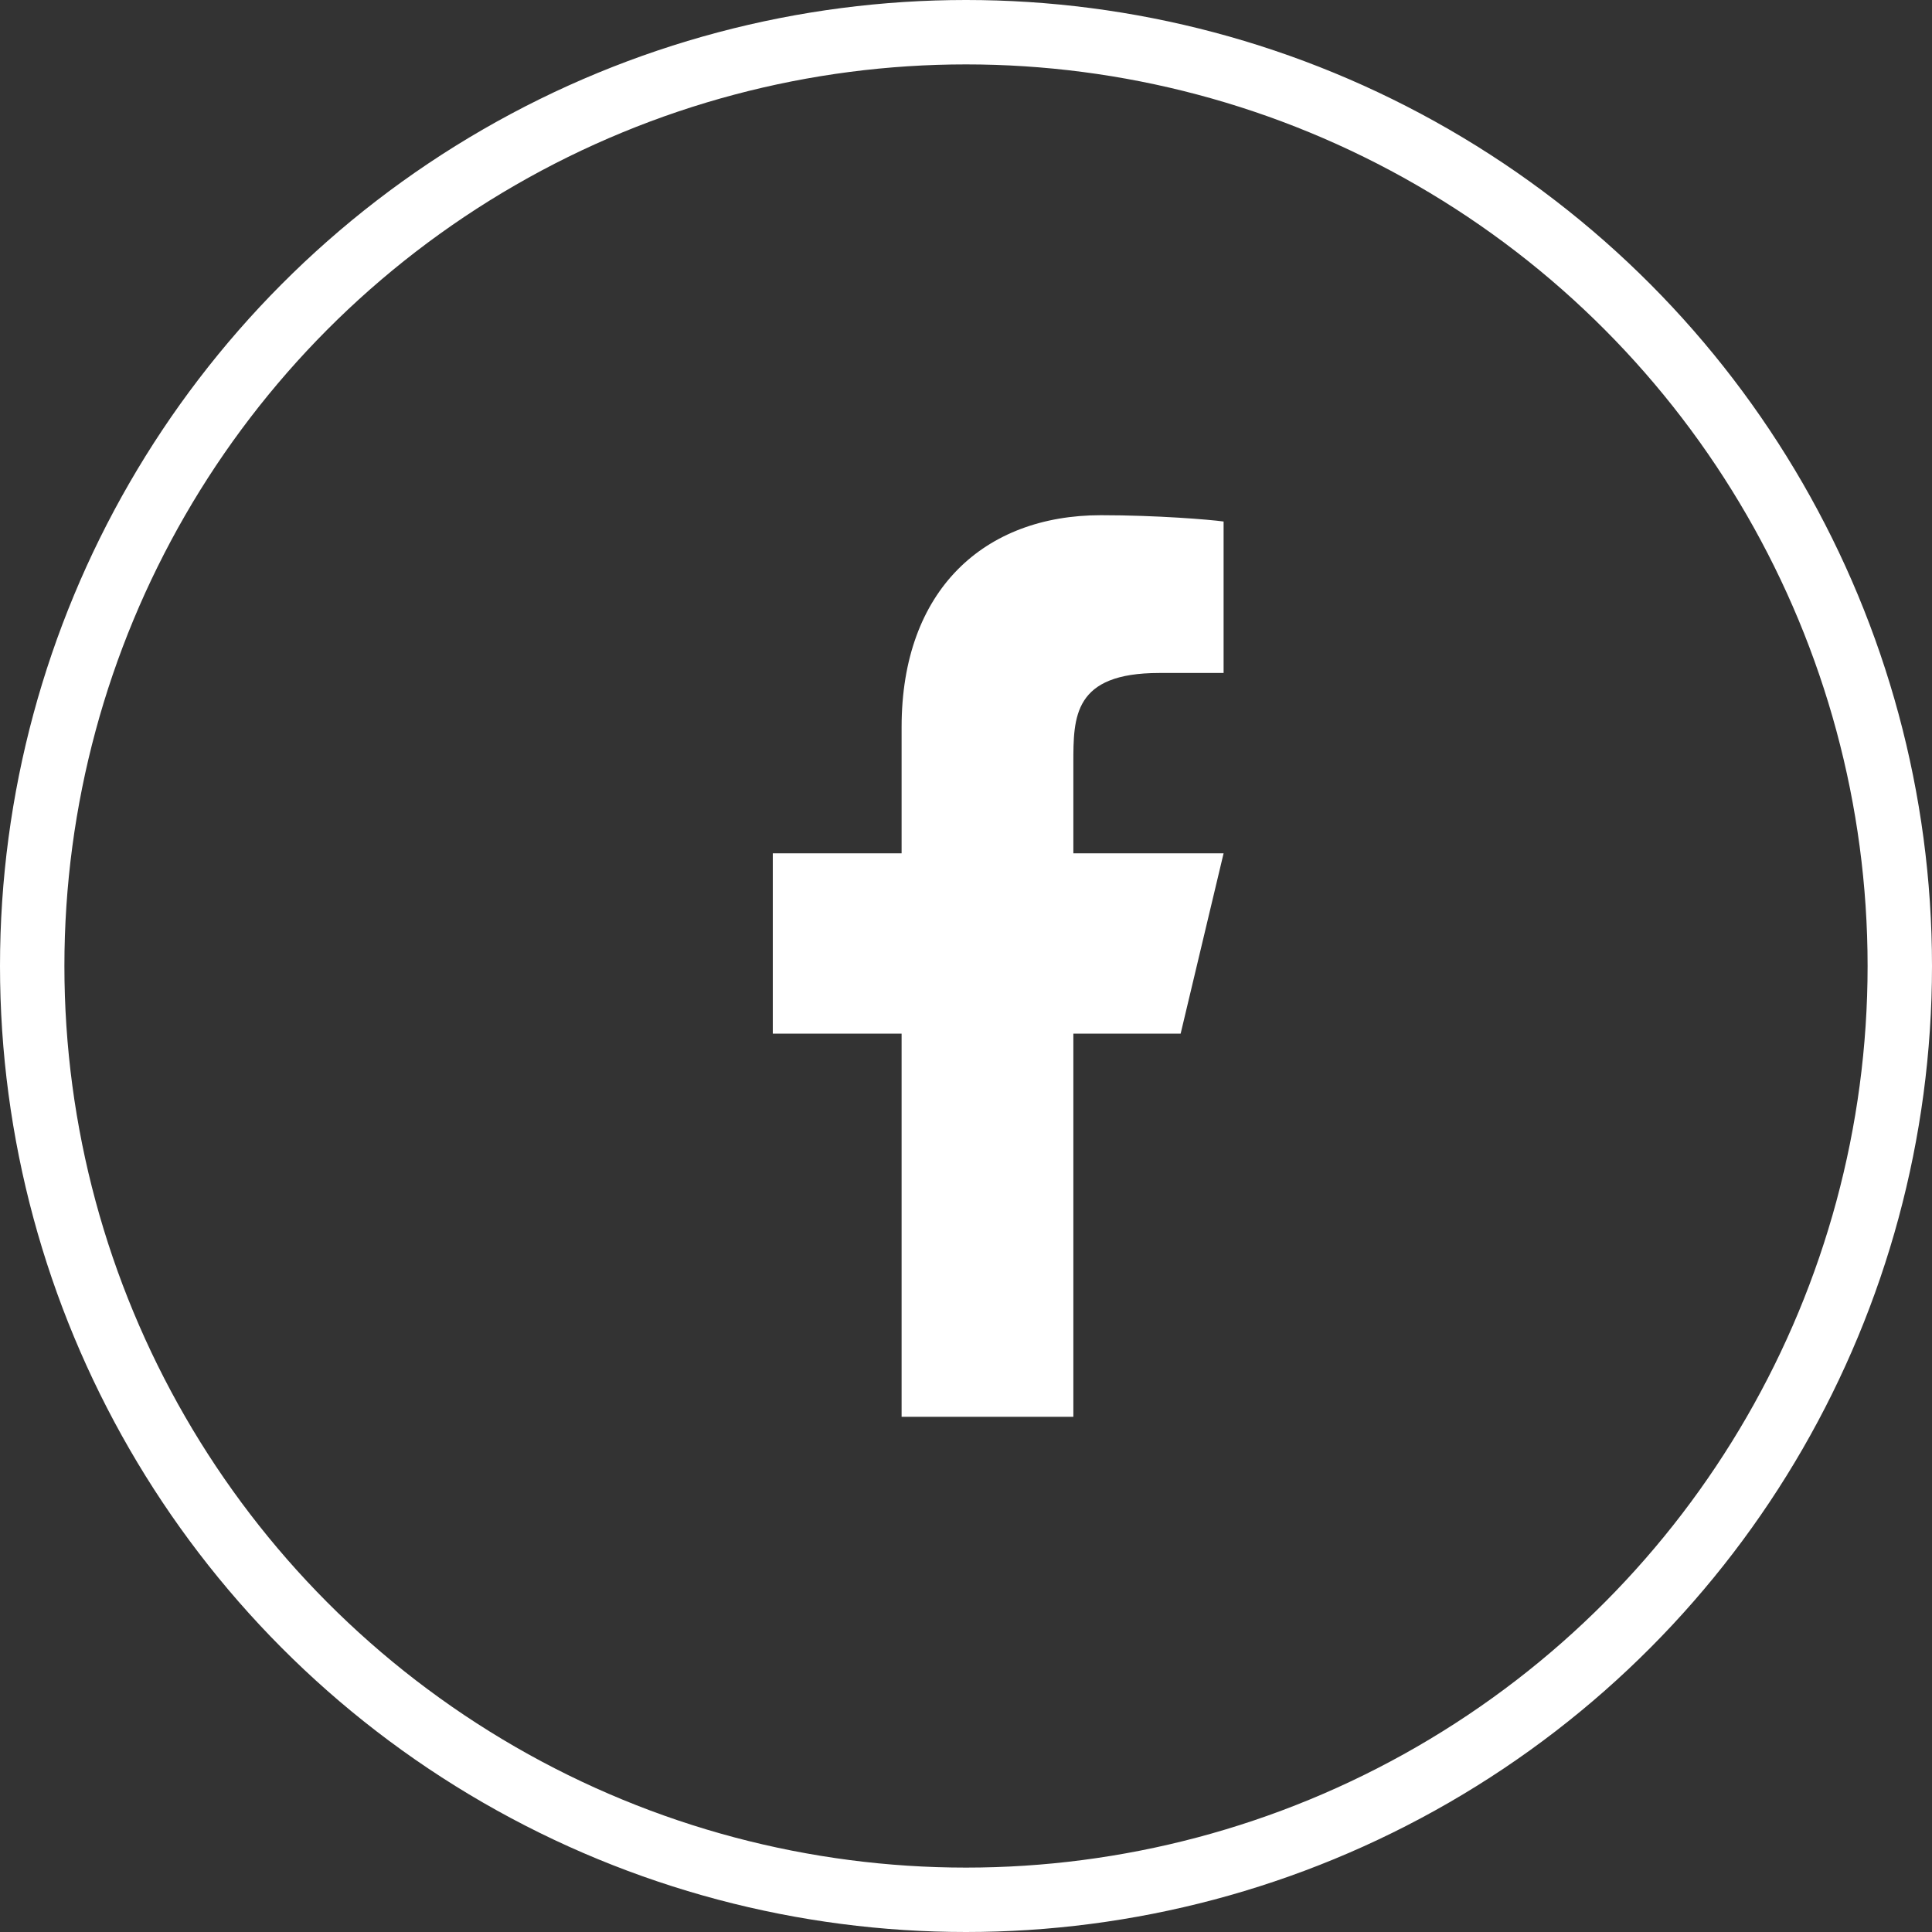
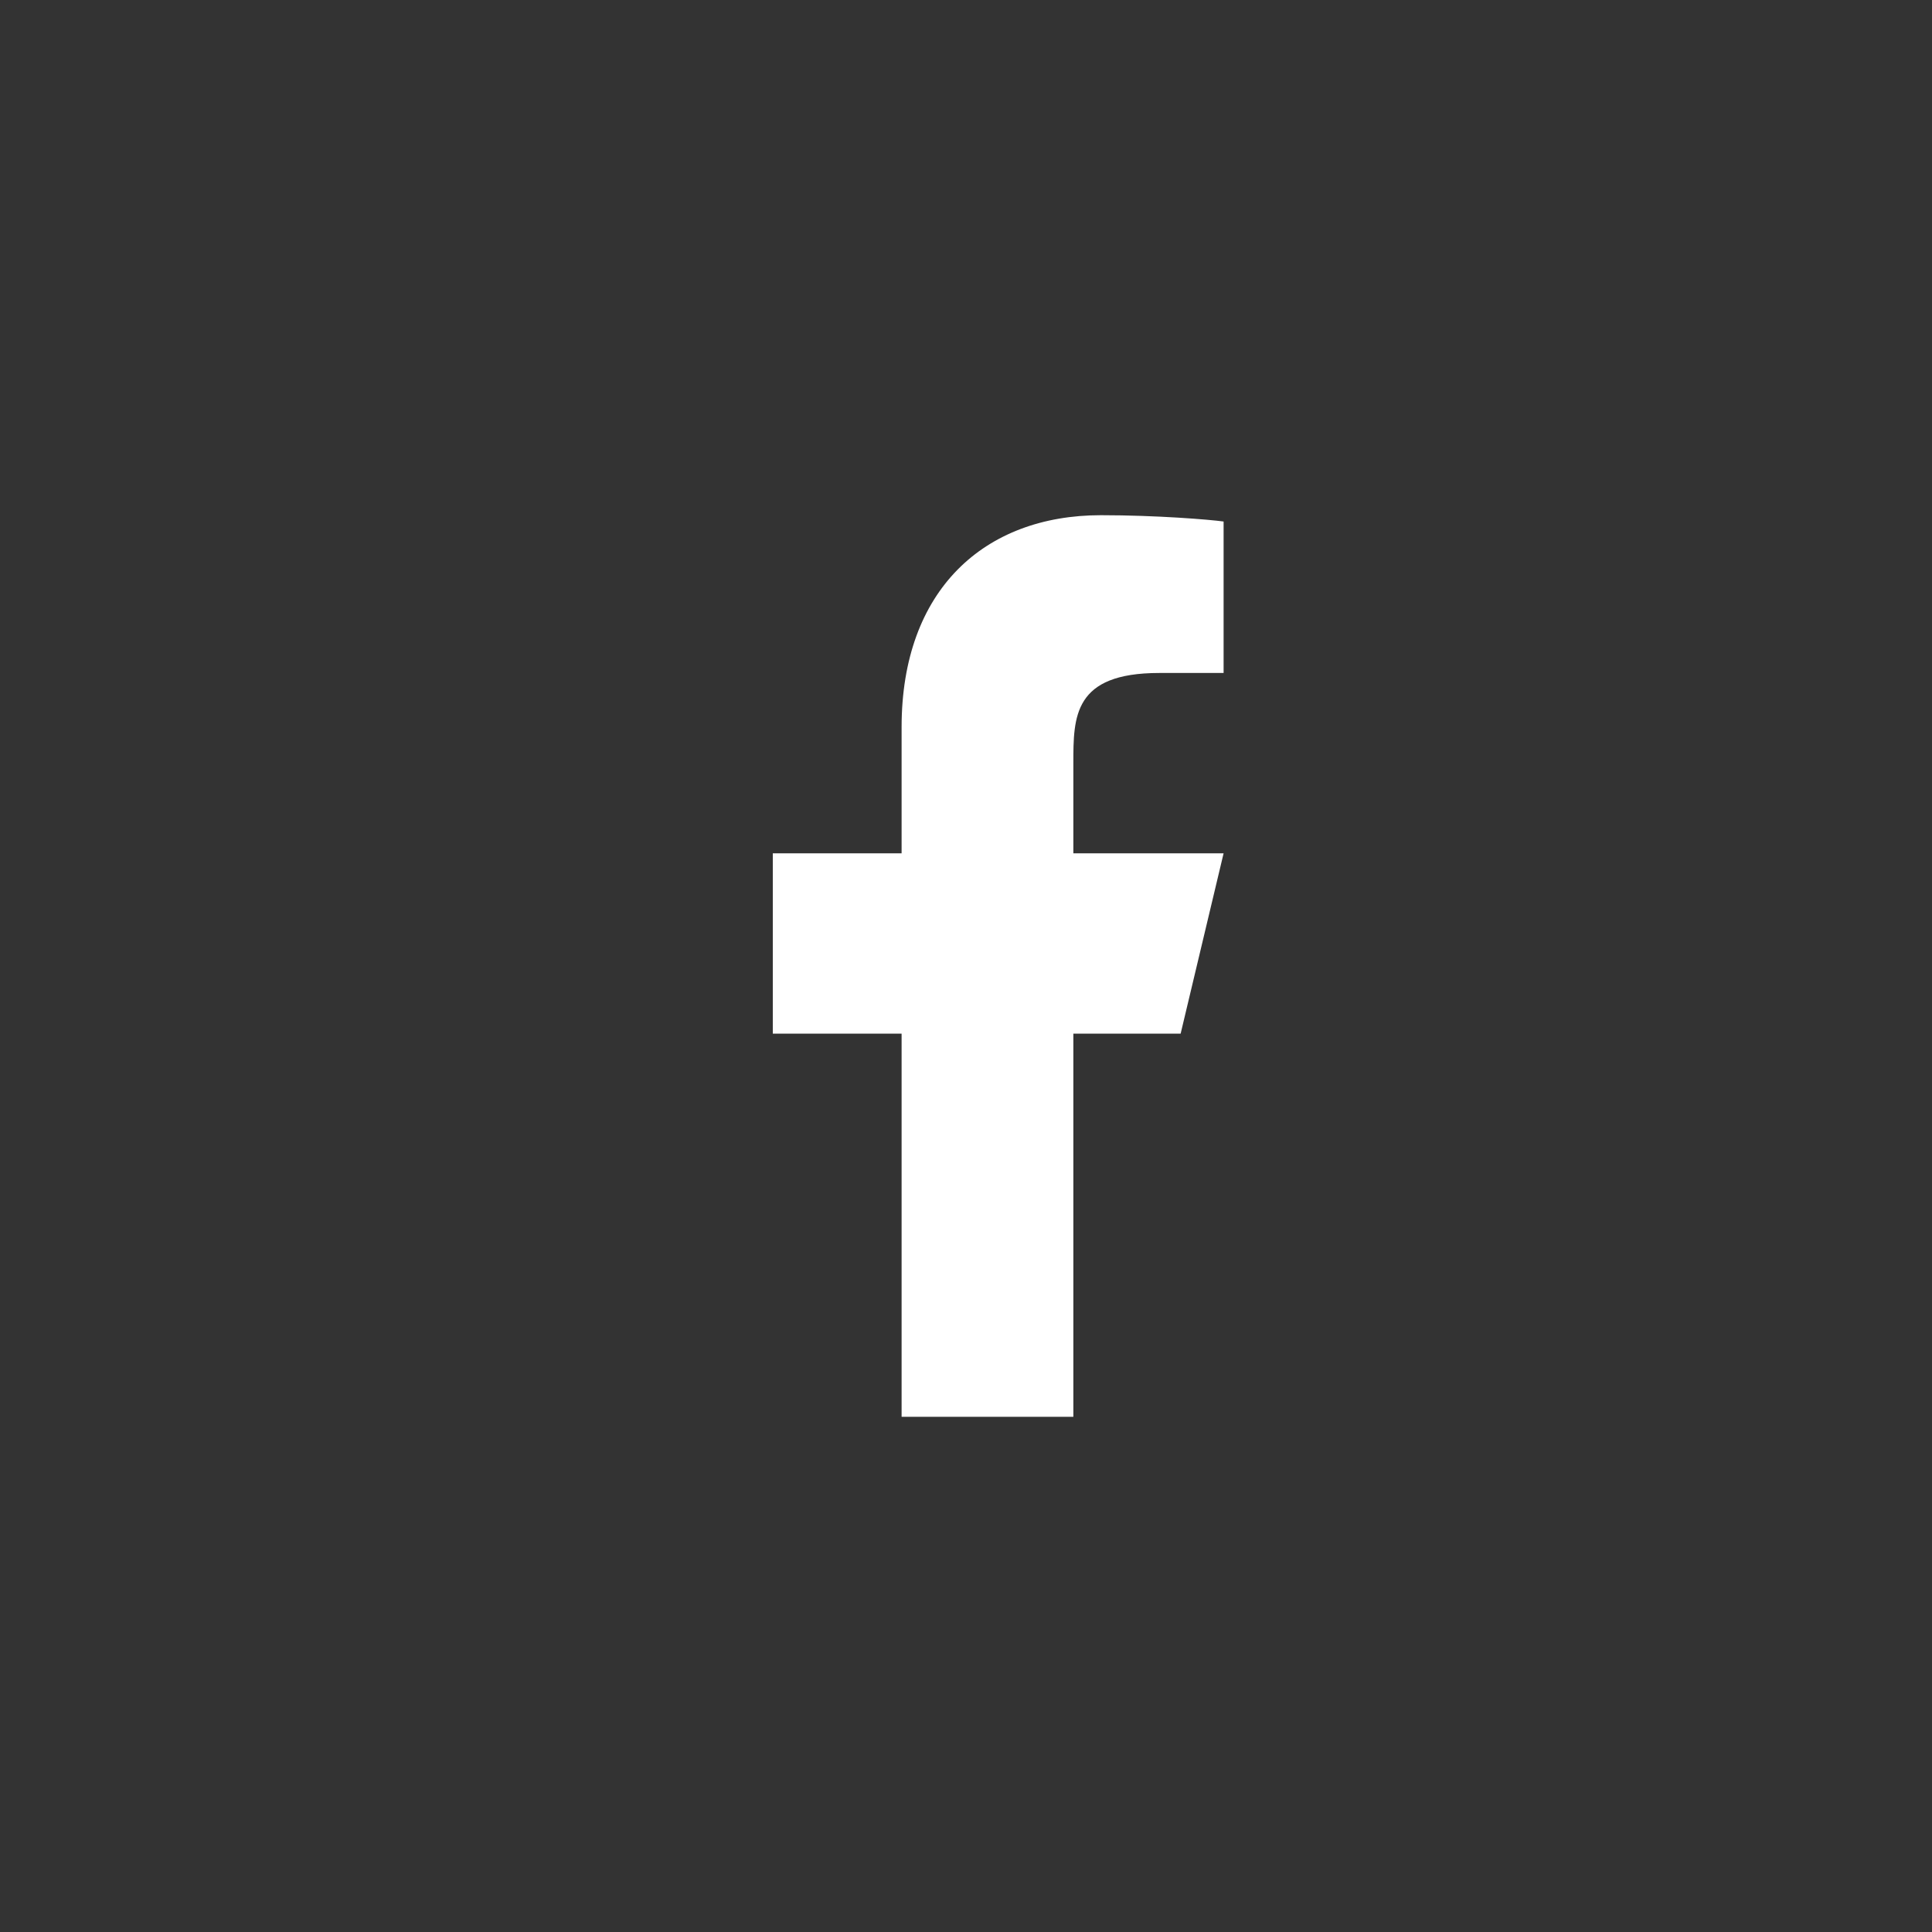
<svg xmlns="http://www.w3.org/2000/svg" width="30" height="30" viewBox="0 0 30 30" fill="none">
  <rect x="0" y="0" width="30" height="30" fill="#333333" stroke="none" />
-   <circle cx="15" cy="15" r="14.5" stroke="white" />
  <path d="M16.667 16.05H18.333L19 13.25H16.667V11.85C16.667 11.129 16.667 10.45 18 10.45H19V8.098C18.783 8.068 17.962 8 17.095 8C15.285 8 14 9.16 14 11.29V13.25H12V16.05H14V22H16.667V16.05Z" fill="white" />
</svg>